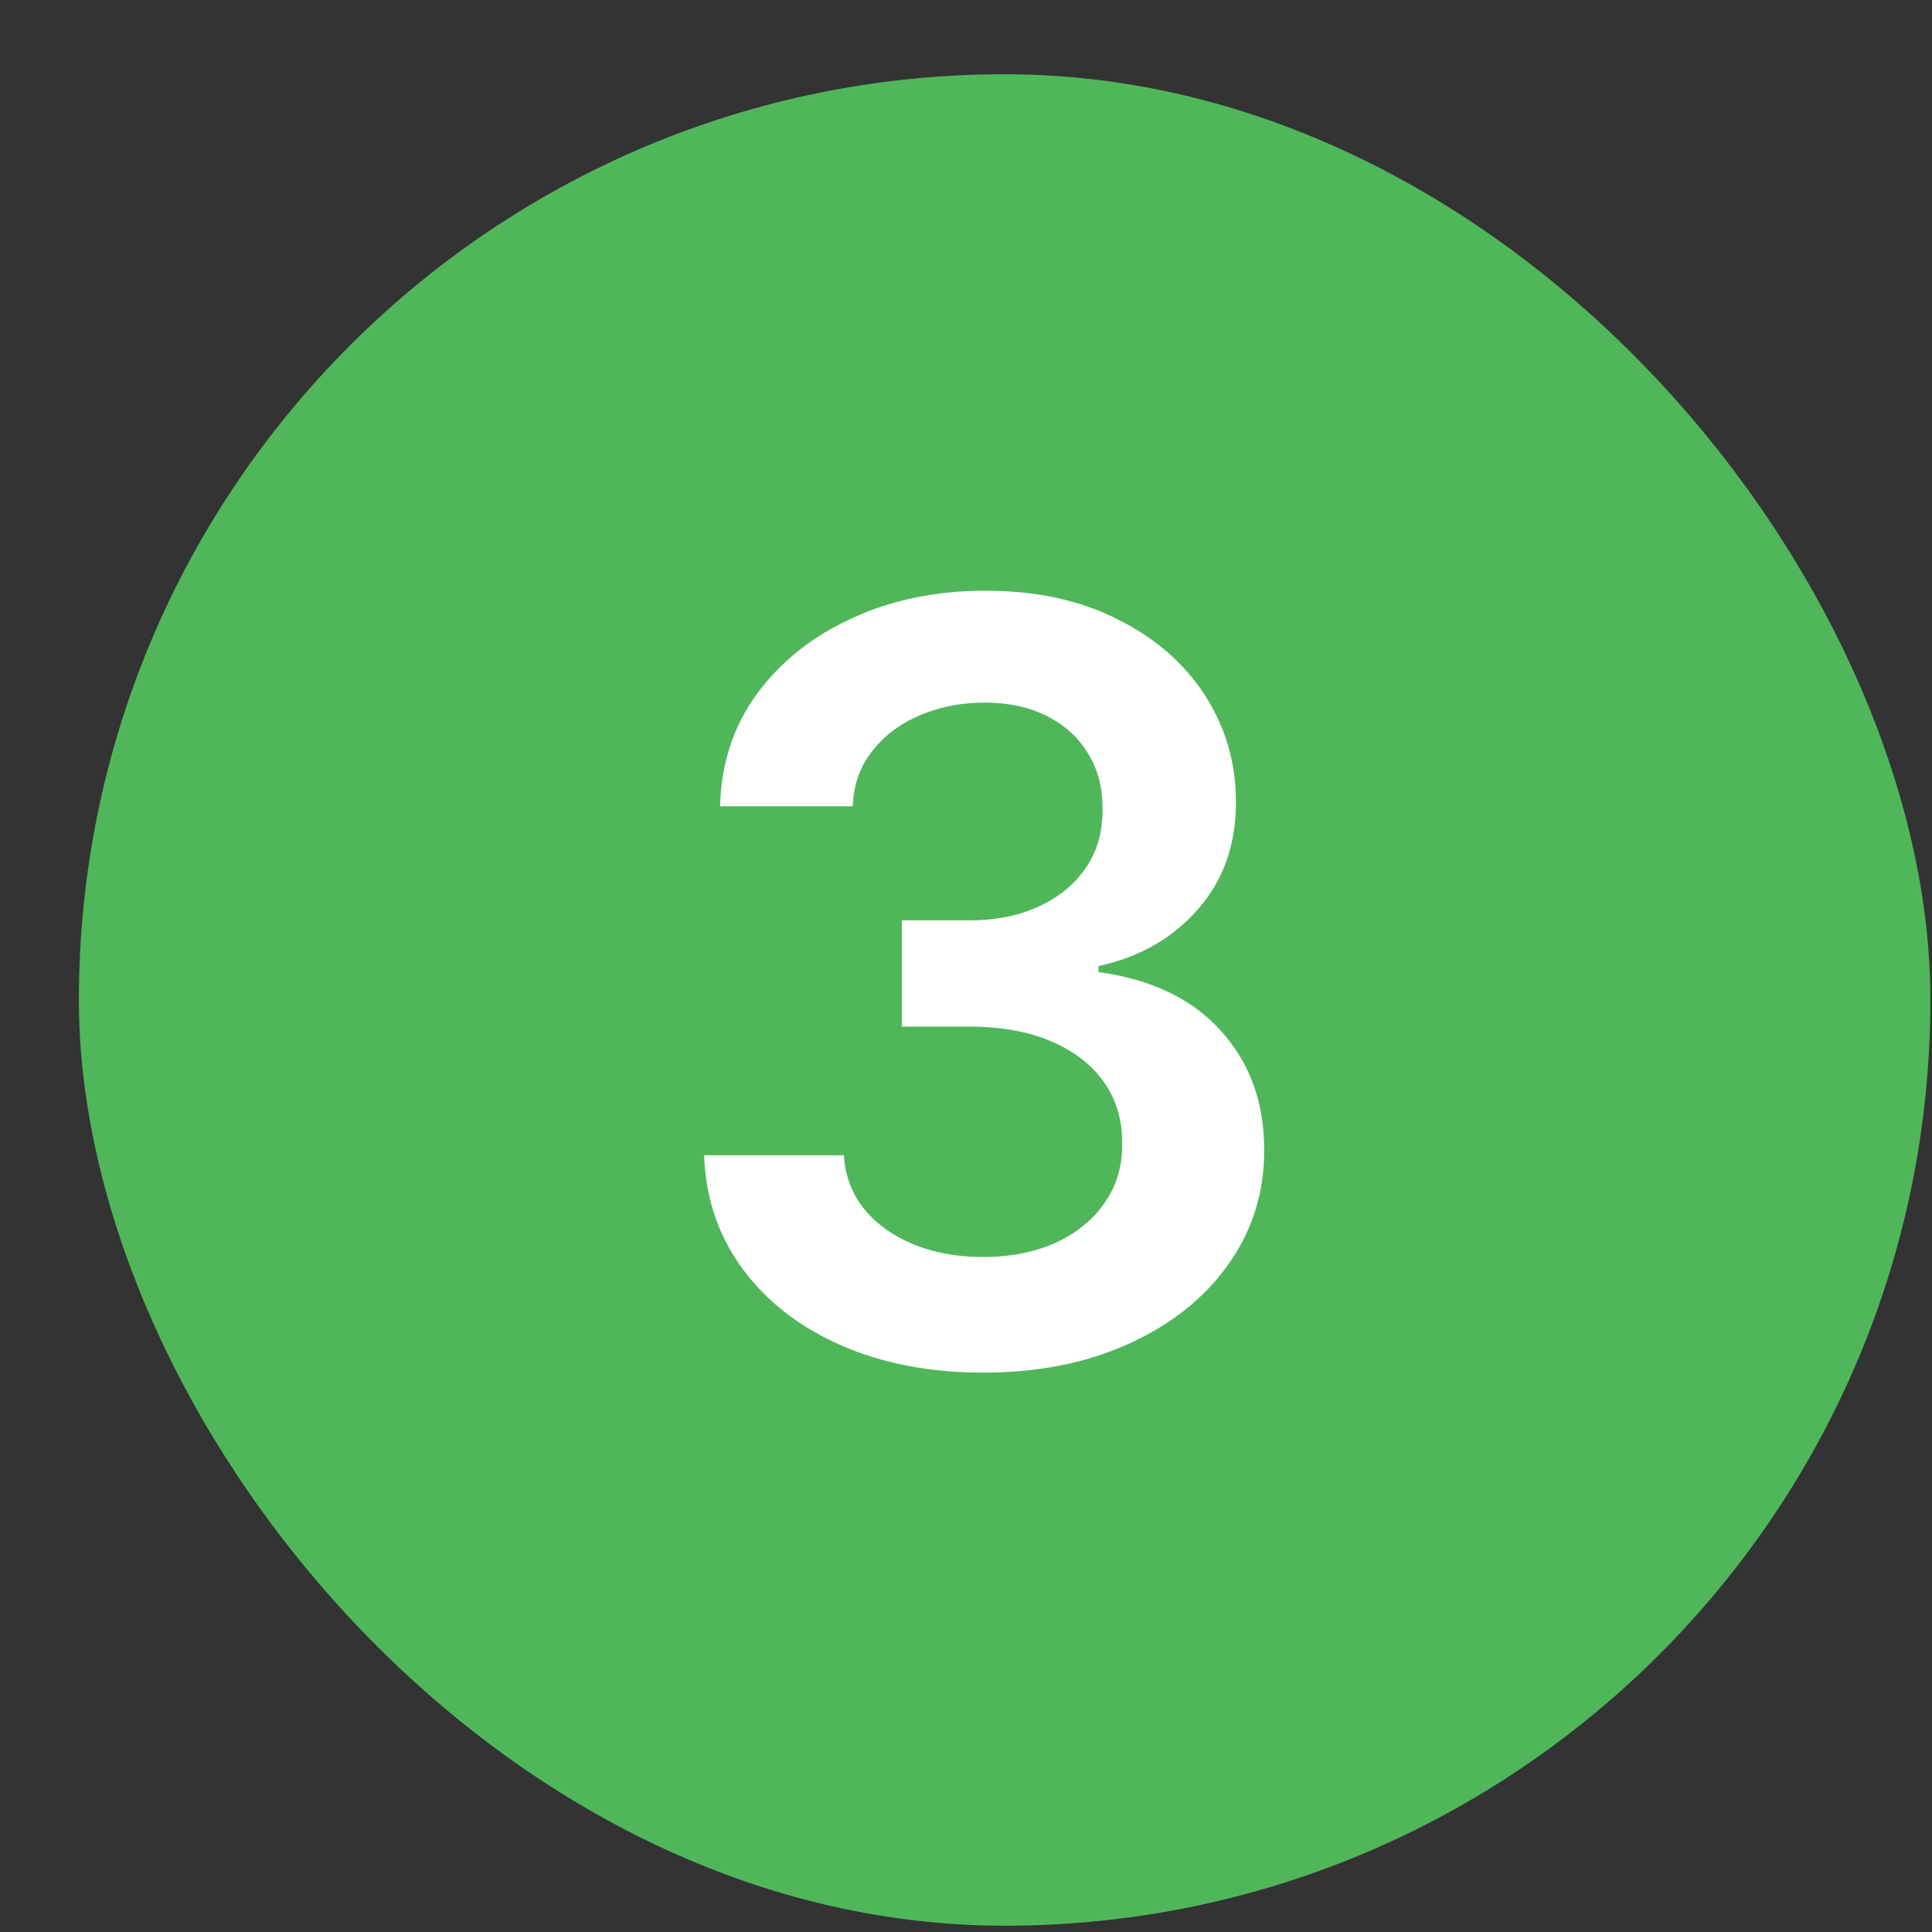
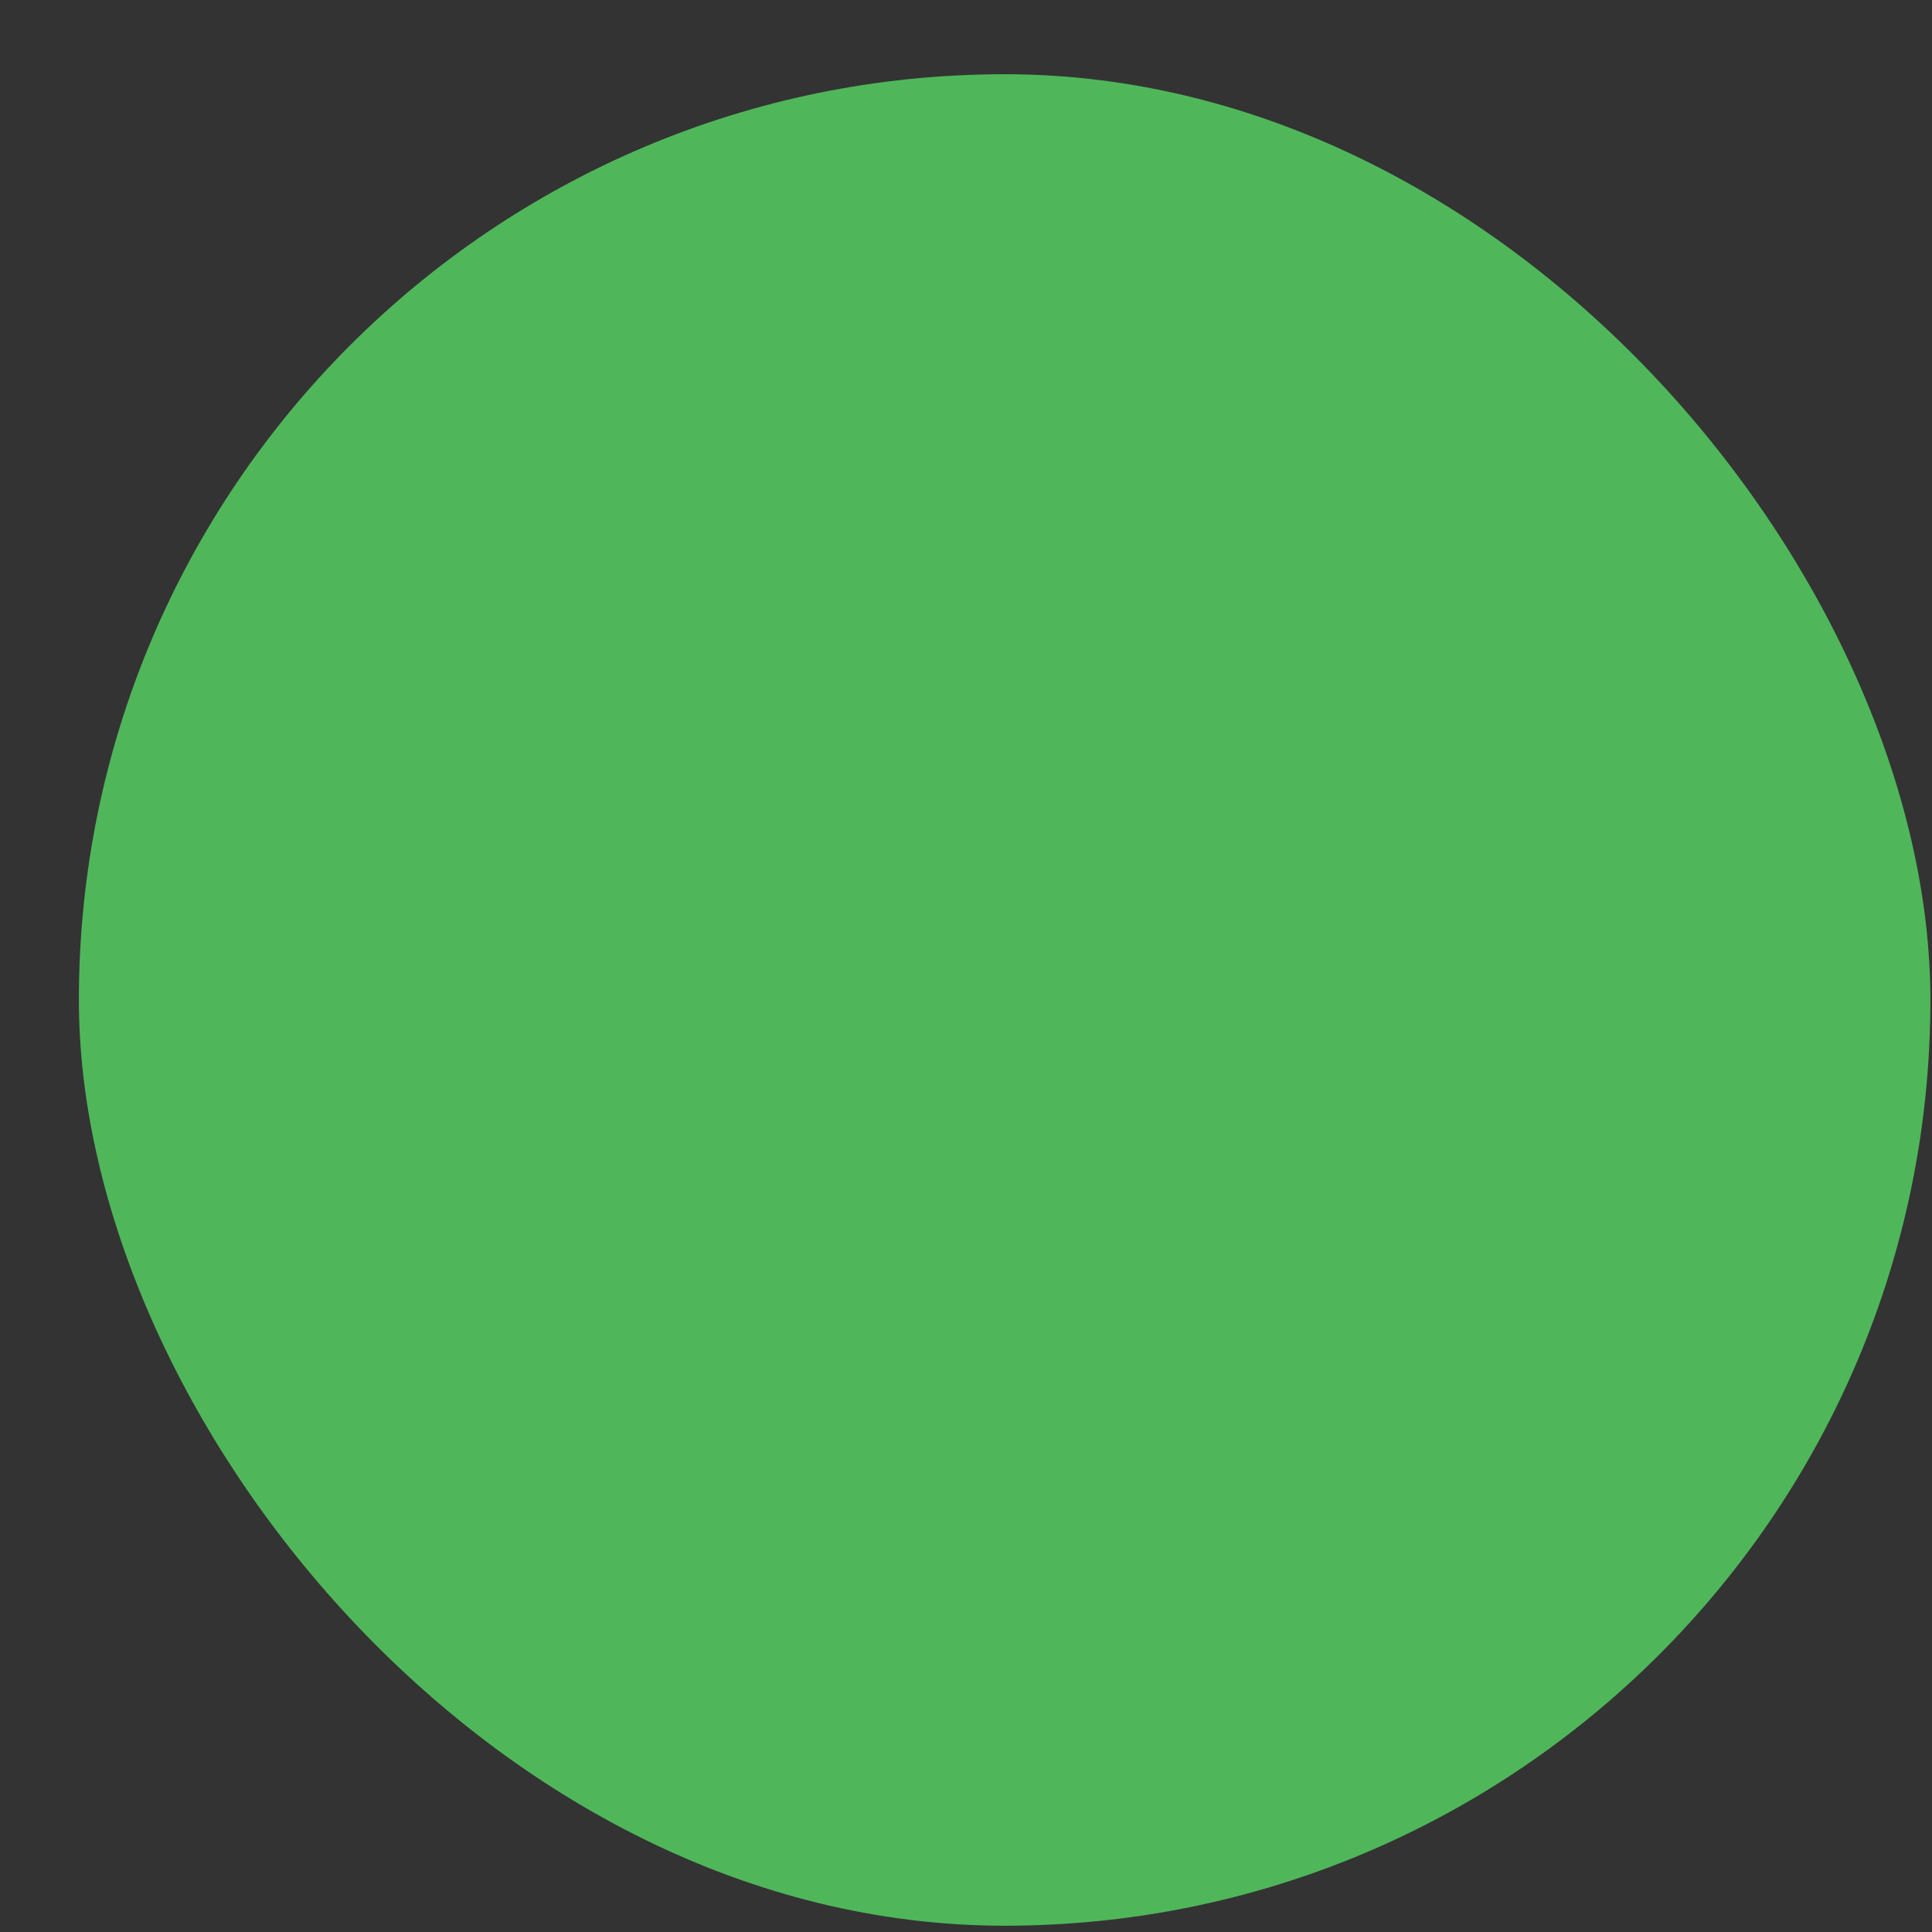
<svg xmlns="http://www.w3.org/2000/svg" width="24" height="24" viewBox="0 0 24 24" fill="none">
  <rect x="0" y="0" width="24" height="24" fill="#333333" stroke="none" />
  <rect x="0.98" y="0.922" width="23" height="23" rx="11.5" fill="#4FB75A" />
-   <path d="M12.214 17.051C11.549 17.051 10.958 16.937 10.441 16.709C9.927 16.482 9.521 16.165 9.222 15.758C8.924 15.352 8.765 14.883 8.747 14.351H10.483C10.498 14.606 10.583 14.829 10.736 15.02C10.89 15.208 11.095 15.354 11.351 15.459C11.606 15.563 11.892 15.615 12.209 15.615C12.548 15.615 12.848 15.557 13.109 15.44C13.371 15.32 13.576 15.154 13.723 14.941C13.871 14.729 13.943 14.484 13.94 14.207C13.943 13.921 13.87 13.669 13.719 13.45C13.568 13.232 13.349 13.061 13.063 12.938C12.78 12.815 12.438 12.753 12.038 12.753H11.203V11.433H12.038C12.368 11.433 12.655 11.376 12.902 11.262C13.151 11.148 13.346 10.988 13.488 10.782C13.63 10.573 13.699 10.331 13.696 10.057C13.699 9.789 13.639 9.557 13.516 9.36C13.396 9.16 13.225 9.005 13.003 8.894C12.785 8.783 12.528 8.728 12.232 8.728C11.943 8.728 11.675 8.78 11.429 8.885C11.183 8.989 10.984 9.138 10.834 9.332C10.683 9.523 10.603 9.751 10.593 10.016H8.945C8.958 9.486 9.11 9.022 9.402 8.621C9.698 8.218 10.092 7.904 10.584 7.68C11.077 7.452 11.629 7.338 12.242 7.338C12.872 7.338 13.42 7.457 13.885 7.694C14.353 7.927 14.714 8.243 14.97 8.64C15.225 9.037 15.353 9.476 15.353 9.956C15.356 10.488 15.199 10.934 14.882 11.294C14.568 11.655 14.156 11.89 13.645 12.001V12.075C14.31 12.167 14.819 12.413 15.173 12.813C15.53 13.21 15.707 13.704 15.704 14.295C15.704 14.825 15.553 15.298 15.251 15.717C14.953 16.133 14.54 16.459 14.014 16.696C13.491 16.933 12.891 17.051 12.214 17.051Z" fill="white" />
</svg>